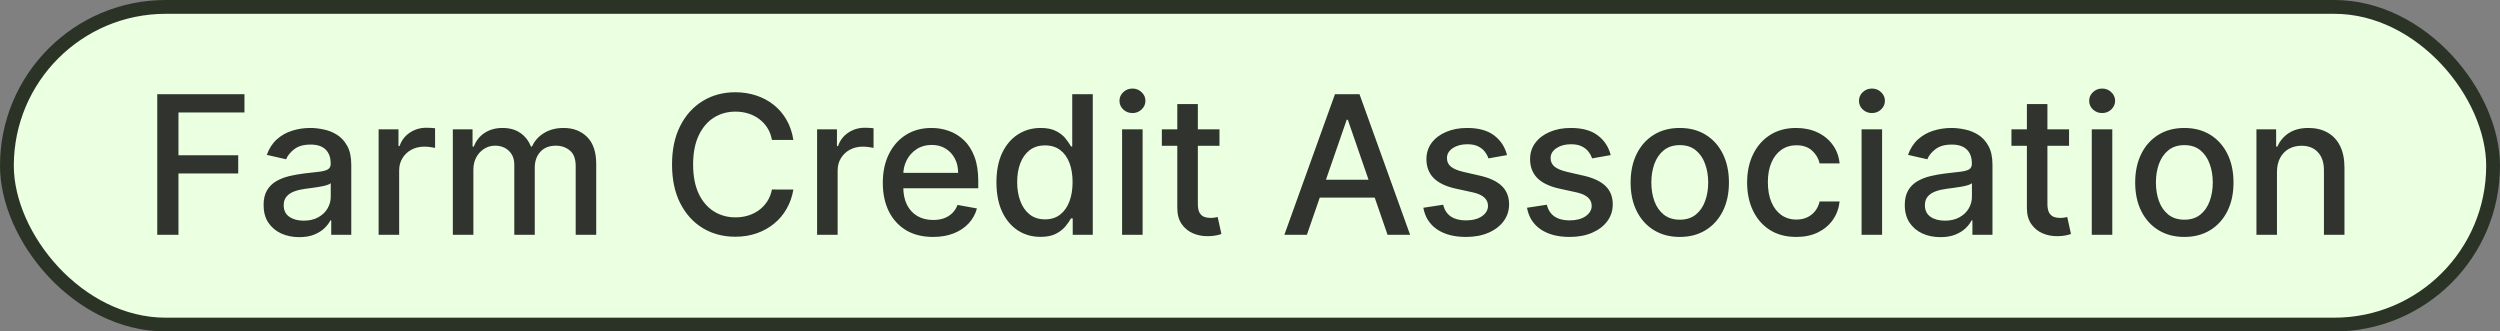
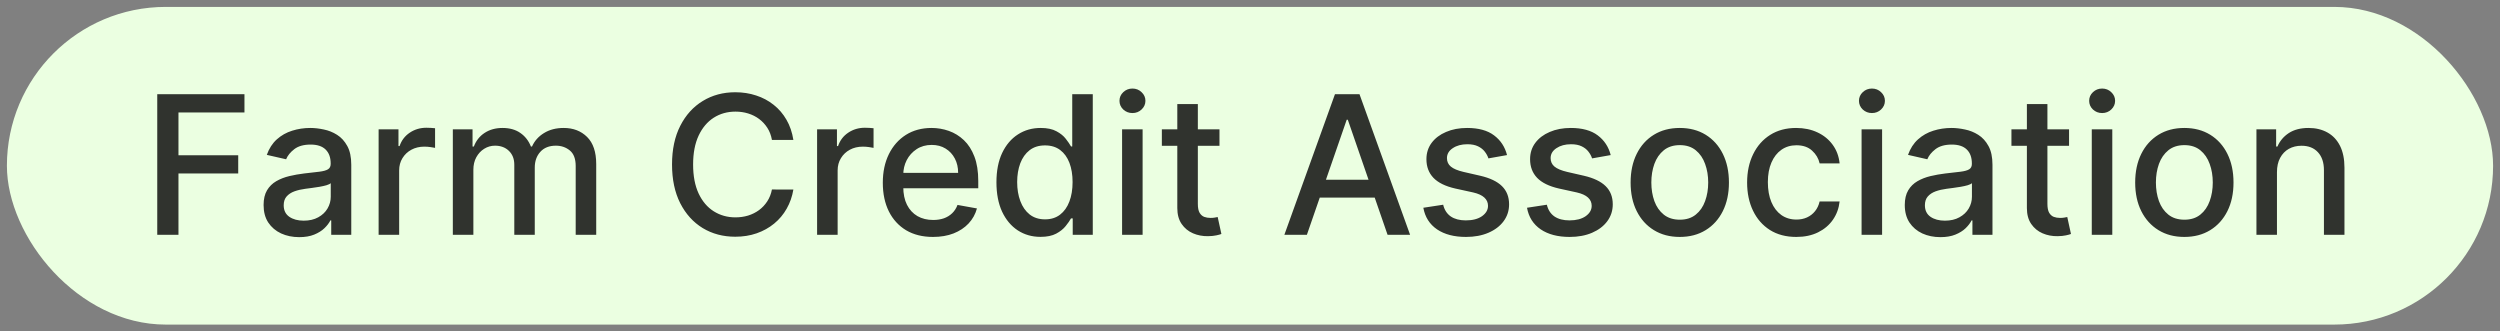
<svg xmlns="http://www.w3.org/2000/svg" width="181" height="24" viewBox="0 0 181 24" fill="none">
  <rect x="0" y="0" width="181" height="24" fill="#808080" stroke="none" />
  <rect x="0.5" y="0.5" width="180" height="23" rx="11.5" fill="#EBFFE1" />
-   <rect x="0.5" y="0.5" width="180" height="23" rx="11.5" stroke="#2B3327" />
  <path d="M11.385 17V6.818H17.699V8.141H12.921V11.243H17.247V12.56H12.921V17H11.385ZM21.664 17.169C21.18 17.169 20.743 17.079 20.352 16.901C19.96 16.718 19.651 16.455 19.422 16.11C19.196 15.765 19.084 15.343 19.084 14.842C19.084 14.412 19.167 14.057 19.332 13.778C19.498 13.5 19.722 13.28 20.003 13.117C20.285 12.955 20.6 12.832 20.948 12.749C21.296 12.666 21.651 12.604 22.012 12.56C22.469 12.507 22.841 12.464 23.126 12.431C23.411 12.395 23.618 12.337 23.747 12.257C23.876 12.178 23.941 12.048 23.941 11.869V11.835C23.941 11.4 23.818 11.064 23.573 10.825C23.331 10.587 22.97 10.467 22.489 10.467C21.989 10.467 21.594 10.578 21.306 10.8C21.021 11.019 20.824 11.263 20.714 11.531L19.317 11.213C19.483 10.749 19.725 10.374 20.043 10.089C20.365 9.801 20.734 9.592 21.152 9.463C21.57 9.33 22.009 9.264 22.469 9.264C22.774 9.264 23.097 9.301 23.439 9.374C23.784 9.443 24.105 9.572 24.403 9.761C24.705 9.95 24.952 10.22 25.144 10.572C25.336 10.92 25.432 11.372 25.432 11.929V17H23.981V15.956H23.921C23.825 16.148 23.681 16.337 23.488 16.523C23.296 16.708 23.049 16.863 22.748 16.985C22.446 17.108 22.085 17.169 21.664 17.169ZM21.987 15.976C22.398 15.976 22.749 15.895 23.041 15.732C23.336 15.57 23.56 15.358 23.712 15.096C23.868 14.831 23.946 14.547 23.946 14.246V13.261C23.893 13.314 23.79 13.364 23.638 13.411C23.488 13.454 23.318 13.492 23.126 13.525C22.933 13.555 22.746 13.583 22.564 13.609C22.381 13.633 22.229 13.652 22.106 13.669C21.818 13.706 21.555 13.767 21.316 13.853C21.081 13.939 20.892 14.063 20.749 14.226C20.61 14.385 20.54 14.597 20.54 14.862C20.54 15.23 20.676 15.508 20.948 15.697C21.22 15.883 21.566 15.976 21.987 15.976ZM27.412 17V9.364H28.849V10.577H28.929C29.068 10.166 29.313 9.843 29.665 9.607C30.019 9.369 30.42 9.249 30.868 9.249C30.96 9.249 31.07 9.253 31.196 9.259C31.325 9.266 31.426 9.274 31.499 9.284V10.706C31.439 10.689 31.333 10.671 31.181 10.651C31.028 10.628 30.876 10.617 30.724 10.617C30.372 10.617 30.059 10.691 29.784 10.84C29.512 10.986 29.297 11.19 29.137 11.452C28.978 11.71 28.899 12.005 28.899 12.337V17H27.412ZM32.785 17V9.364H34.212V10.607H34.307C34.466 10.186 34.726 9.857 35.087 9.622C35.449 9.384 35.881 9.264 36.385 9.264C36.895 9.264 37.323 9.384 37.667 9.622C38.016 9.861 38.272 10.189 38.438 10.607H38.518C38.7 10.199 38.99 9.874 39.388 9.632C39.785 9.387 40.259 9.264 40.81 9.264C41.502 9.264 42.067 9.481 42.505 9.915C42.946 10.35 43.166 11.004 43.166 11.879V17H41.68V12.018C41.68 11.501 41.539 11.127 41.257 10.895C40.975 10.663 40.639 10.547 40.248 10.547C39.764 10.547 39.388 10.696 39.119 10.994C38.851 11.289 38.717 11.669 38.717 12.133V17H37.235V11.924C37.235 11.51 37.106 11.177 36.847 10.925C36.589 10.673 36.252 10.547 35.838 10.547C35.556 10.547 35.296 10.621 35.057 10.771C34.822 10.916 34.632 11.12 34.486 11.382C34.343 11.644 34.272 11.947 34.272 12.292V17H32.785ZM57.44 10.129H55.888C55.829 9.798 55.718 9.506 55.555 9.254C55.393 9.002 55.194 8.789 54.959 8.613C54.723 8.437 54.46 8.305 54.168 8.215C53.88 8.126 53.573 8.081 53.248 8.081C52.662 8.081 52.136 8.228 51.672 8.523C51.212 8.818 50.847 9.251 50.579 9.821C50.314 10.391 50.181 11.087 50.181 11.909C50.181 12.738 50.314 13.437 50.579 14.007C50.847 14.577 51.214 15.008 51.678 15.3C52.142 15.591 52.663 15.737 53.243 15.737C53.565 15.737 53.87 15.694 54.158 15.608C54.45 15.518 54.714 15.387 54.949 15.215C55.184 15.043 55.383 14.832 55.545 14.584C55.711 14.332 55.825 14.044 55.888 13.719L57.44 13.724C57.357 14.224 57.196 14.685 56.957 15.106C56.722 15.523 56.419 15.885 56.047 16.19C55.68 16.491 55.259 16.725 54.785 16.891C54.311 17.056 53.794 17.139 53.234 17.139C52.352 17.139 51.566 16.93 50.877 16.513C50.188 16.092 49.644 15.49 49.246 14.708C48.852 13.926 48.655 12.993 48.655 11.909C48.655 10.822 48.854 9.889 49.251 9.11C49.649 8.328 50.193 7.728 50.882 7.31C51.571 6.889 52.355 6.679 53.234 6.679C53.774 6.679 54.278 6.757 54.745 6.913C55.216 7.065 55.638 7.29 56.013 7.589C56.387 7.884 56.697 8.245 56.942 8.673C57.188 9.097 57.353 9.582 57.44 10.129ZM59.158 17V9.364H60.595V10.577H60.675C60.814 10.166 61.059 9.843 61.411 9.607C61.765 9.369 62.166 9.249 62.614 9.249C62.706 9.249 62.816 9.253 62.942 9.259C63.071 9.266 63.172 9.274 63.245 9.284V10.706C63.185 10.689 63.079 10.671 62.927 10.651C62.775 10.628 62.622 10.617 62.469 10.617C62.118 10.617 61.805 10.691 61.53 10.84C61.258 10.986 61.043 11.19 60.884 11.452C60.724 11.71 60.645 12.005 60.645 12.337V17H59.158ZM67.549 17.154C66.797 17.154 66.149 16.993 65.605 16.672C65.065 16.347 64.647 15.891 64.353 15.305C64.061 14.715 63.915 14.024 63.915 13.232C63.915 12.449 64.061 11.76 64.353 11.163C64.647 10.567 65.058 10.101 65.585 9.766C66.116 9.432 66.736 9.264 67.445 9.264C67.876 9.264 68.293 9.335 68.698 9.478C69.102 9.62 69.465 9.844 69.787 10.149C70.108 10.454 70.362 10.85 70.547 11.337C70.733 11.821 70.826 12.41 70.826 13.102V13.629H64.755V12.516H69.369C69.369 12.124 69.289 11.778 69.13 11.477C68.971 11.172 68.747 10.931 68.459 10.756C68.174 10.58 67.839 10.492 67.455 10.492C67.037 10.492 66.673 10.595 66.361 10.8C66.053 11.003 65.814 11.268 65.645 11.596C65.479 11.921 65.397 12.274 65.397 12.655V13.525C65.397 14.035 65.486 14.47 65.665 14.827C65.847 15.185 66.101 15.459 66.426 15.648C66.751 15.833 67.13 15.926 67.564 15.926C67.846 15.926 68.103 15.886 68.335 15.807C68.567 15.724 68.767 15.601 68.936 15.439C69.105 15.277 69.235 15.076 69.324 14.837L70.731 15.091C70.618 15.505 70.416 15.868 70.125 16.18C69.836 16.488 69.473 16.728 69.036 16.901C68.602 17.07 68.106 17.154 67.549 17.154ZM75.334 17.149C74.717 17.149 74.167 16.992 73.683 16.677C73.202 16.359 72.825 15.906 72.549 15.32C72.278 14.73 72.142 14.022 72.142 13.197C72.142 12.371 72.279 11.665 72.554 11.079C72.833 10.492 73.214 10.043 73.698 9.732C74.182 9.42 74.73 9.264 75.344 9.264C75.817 9.264 76.199 9.344 76.487 9.503C76.779 9.659 77.004 9.841 77.163 10.05C77.326 10.258 77.451 10.443 77.541 10.602H77.63V6.818H79.117V17H77.665V15.812H77.541C77.451 15.974 77.322 16.16 77.153 16.369C76.987 16.577 76.759 16.76 76.467 16.916C76.175 17.071 75.798 17.149 75.334 17.149ZM75.662 15.881C76.089 15.881 76.451 15.769 76.746 15.543C77.044 15.315 77.269 14.998 77.422 14.594C77.577 14.189 77.655 13.719 77.655 13.182C77.655 12.652 77.579 12.188 77.427 11.79C77.274 11.392 77.05 11.082 76.755 10.86C76.46 10.638 76.096 10.527 75.662 10.527C75.214 10.527 74.841 10.643 74.543 10.875C74.245 11.107 74.019 11.424 73.867 11.825C73.718 12.226 73.643 12.678 73.643 13.182C73.643 13.692 73.719 14.151 73.872 14.559C74.024 14.967 74.25 15.29 74.548 15.528C74.85 15.764 75.221 15.881 75.662 15.881ZM81.239 17V9.364H82.725V17H81.239ZM81.989 8.185C81.731 8.185 81.509 8.099 81.323 7.927C81.141 7.751 81.05 7.542 81.05 7.3C81.05 7.055 81.141 6.846 81.323 6.674C81.509 6.498 81.731 6.411 81.989 6.411C82.248 6.411 82.468 6.498 82.65 6.674C82.836 6.846 82.929 7.055 82.929 7.3C82.929 7.542 82.836 7.751 82.65 7.927C82.468 8.099 82.248 8.185 81.989 8.185ZM88.29 9.364V10.557H84.118V9.364H88.29ZM85.237 7.534H86.724V14.758C86.724 15.046 86.766 15.263 86.853 15.409C86.939 15.552 87.05 15.649 87.186 15.702C87.325 15.752 87.476 15.777 87.638 15.777C87.757 15.777 87.862 15.769 87.951 15.752C88.041 15.736 88.111 15.722 88.16 15.712L88.429 16.94C88.343 16.974 88.22 17.007 88.061 17.04C87.902 17.076 87.703 17.096 87.464 17.099C87.073 17.106 86.709 17.037 86.371 16.891C86.032 16.745 85.759 16.519 85.55 16.215C85.341 15.91 85.237 15.527 85.237 15.066V7.534ZM94.618 17H92.988L96.652 6.818H98.427L102.091 17H100.46L97.581 8.668H97.502L94.618 17ZM94.892 13.013H100.182V14.305H94.892V13.013ZM109.109 11.228L107.762 11.467C107.706 11.294 107.616 11.13 107.494 10.974C107.374 10.819 107.212 10.691 107.006 10.592C106.801 10.492 106.544 10.443 106.236 10.443C105.815 10.443 105.463 10.537 105.182 10.726C104.9 10.912 104.759 11.152 104.759 11.447C104.759 11.702 104.854 11.907 105.043 12.063C105.231 12.219 105.536 12.347 105.957 12.446L107.17 12.724C107.873 12.887 108.397 13.137 108.741 13.475C109.086 13.813 109.258 14.252 109.258 14.793C109.258 15.25 109.126 15.658 108.861 16.016C108.599 16.37 108.233 16.649 107.762 16.851C107.295 17.053 106.753 17.154 106.136 17.154C105.281 17.154 104.583 16.972 104.043 16.607C103.503 16.239 103.172 15.717 103.049 15.041L104.486 14.822C104.575 15.197 104.759 15.48 105.038 15.673C105.316 15.861 105.679 15.956 106.126 15.956C106.614 15.956 107.003 15.855 107.295 15.653C107.586 15.447 107.732 15.197 107.732 14.902C107.732 14.663 107.643 14.463 107.464 14.3C107.288 14.138 107.018 14.015 106.653 13.932L105.361 13.649C104.648 13.487 104.121 13.228 103.78 12.874C103.442 12.519 103.273 12.07 103.273 11.526C103.273 11.075 103.399 10.681 103.65 10.343C103.902 10.005 104.25 9.741 104.695 9.553C105.139 9.36 105.647 9.264 106.221 9.264C107.046 9.264 107.696 9.443 108.17 9.801C108.644 10.156 108.957 10.631 109.109 11.228ZM116.615 11.228L115.268 11.467C115.211 11.294 115.122 11.13 114.999 10.974C114.88 10.819 114.718 10.691 114.512 10.592C114.307 10.492 114.05 10.443 113.742 10.443C113.321 10.443 112.969 10.537 112.688 10.726C112.406 10.912 112.265 11.152 112.265 11.447C112.265 11.702 112.359 11.907 112.548 12.063C112.737 12.219 113.042 12.347 113.463 12.446L114.676 12.724C115.379 12.887 115.903 13.137 116.247 13.475C116.592 13.813 116.764 14.252 116.764 14.793C116.764 15.25 116.632 15.658 116.367 16.016C116.105 16.37 115.738 16.649 115.268 16.851C114.801 17.053 114.259 17.154 113.642 17.154C112.787 17.154 112.089 16.972 111.549 16.607C111.009 16.239 110.677 15.717 110.555 15.041L111.992 14.822C112.081 15.197 112.265 15.48 112.543 15.673C112.822 15.861 113.185 15.956 113.632 15.956C114.119 15.956 114.509 15.855 114.801 15.653C115.092 15.447 115.238 15.197 115.238 14.902C115.238 14.663 115.149 14.463 114.97 14.3C114.794 14.138 114.524 14.015 114.159 13.932L112.867 13.649C112.154 13.487 111.627 13.228 111.286 12.874C110.948 12.519 110.778 12.07 110.778 11.526C110.778 11.075 110.904 10.681 111.156 10.343C111.408 10.005 111.756 9.741 112.2 9.553C112.645 9.36 113.153 9.264 113.727 9.264C114.552 9.264 115.202 9.443 115.676 9.801C116.149 10.156 116.463 10.631 116.615 11.228ZM121.615 17.154C120.899 17.154 120.275 16.99 119.741 16.662C119.207 16.334 118.793 15.875 118.498 15.285C118.203 14.695 118.056 14.005 118.056 13.217C118.056 12.425 118.203 11.732 118.498 11.139C118.793 10.545 119.207 10.085 119.741 9.756C120.275 9.428 120.899 9.264 121.615 9.264C122.331 9.264 122.956 9.428 123.49 9.756C124.023 10.085 124.438 10.545 124.733 11.139C125.027 11.732 125.175 12.425 125.175 13.217C125.175 14.005 125.027 14.695 124.733 15.285C124.438 15.875 124.023 16.334 123.49 16.662C122.956 16.99 122.331 17.154 121.615 17.154ZM121.62 15.906C122.084 15.906 122.469 15.784 122.774 15.538C123.079 15.293 123.304 14.967 123.45 14.559C123.599 14.151 123.674 13.702 123.674 13.212C123.674 12.724 123.599 12.277 123.45 11.869C123.304 11.458 123.079 11.129 122.774 10.88C122.469 10.631 122.084 10.507 121.62 10.507C121.153 10.507 120.765 10.631 120.457 10.88C120.152 11.129 119.925 11.458 119.776 11.869C119.63 12.277 119.557 12.724 119.557 13.212C119.557 13.702 119.63 14.151 119.776 14.559C119.925 14.967 120.152 15.293 120.457 15.538C120.765 15.784 121.153 15.906 121.62 15.906ZM130.051 17.154C129.312 17.154 128.675 16.987 128.142 16.652C127.611 16.314 127.204 15.848 126.919 15.255C126.634 14.662 126.491 13.982 126.491 13.217C126.491 12.441 126.637 11.757 126.929 11.163C127.22 10.567 127.631 10.101 128.162 9.766C128.692 9.432 129.317 9.264 130.036 9.264C130.616 9.264 131.133 9.372 131.587 9.587C132.041 9.799 132.407 10.098 132.686 10.482C132.968 10.867 133.135 11.316 133.188 11.829H131.741C131.662 11.472 131.479 11.163 131.194 10.905C130.913 10.646 130.535 10.517 130.061 10.517C129.647 10.517 129.284 10.626 128.972 10.845C128.664 11.061 128.424 11.369 128.251 11.77C128.079 12.168 127.993 12.638 127.993 13.182C127.993 13.739 128.077 14.219 128.246 14.624C128.415 15.028 128.654 15.341 128.962 15.563C129.274 15.785 129.64 15.896 130.061 15.896C130.343 15.896 130.598 15.845 130.826 15.742C131.058 15.636 131.252 15.485 131.408 15.29C131.567 15.094 131.678 14.859 131.741 14.584H133.188C133.135 15.078 132.974 15.518 132.706 15.906C132.437 16.294 132.078 16.599 131.627 16.821C131.179 17.043 130.654 17.154 130.051 17.154ZM134.778 17V9.364H136.264V17H134.778ZM135.528 8.185C135.27 8.185 135.048 8.099 134.862 7.927C134.68 7.751 134.589 7.542 134.589 7.3C134.589 7.055 134.68 6.846 134.862 6.674C135.048 6.498 135.27 6.411 135.528 6.411C135.787 6.411 136.007 6.498 136.19 6.674C136.375 6.846 136.468 7.055 136.468 7.3C136.468 7.542 136.375 7.751 136.19 7.927C136.007 8.099 135.787 8.185 135.528 8.185ZM140.486 17.169C140.002 17.169 139.565 17.079 139.174 16.901C138.783 16.718 138.473 16.455 138.244 16.11C138.019 15.765 137.906 15.343 137.906 14.842C137.906 14.412 137.989 14.057 138.155 13.778C138.32 13.5 138.544 13.28 138.826 13.117C139.107 12.955 139.422 12.832 139.77 12.749C140.118 12.666 140.473 12.604 140.834 12.56C141.292 12.507 141.663 12.464 141.948 12.431C142.233 12.395 142.44 12.337 142.569 12.257C142.699 12.178 142.763 12.048 142.763 11.869V11.835C142.763 11.4 142.641 11.064 142.395 10.825C142.153 10.587 141.792 10.467 141.312 10.467C140.811 10.467 140.417 10.578 140.128 10.8C139.843 11.019 139.646 11.263 139.537 11.531L138.14 11.213C138.305 10.749 138.547 10.374 138.866 10.089C139.187 9.801 139.557 9.592 139.974 9.463C140.392 9.33 140.831 9.264 141.292 9.264C141.597 9.264 141.92 9.301 142.261 9.374C142.606 9.443 142.927 9.572 143.226 9.761C143.527 9.95 143.774 10.22 143.966 10.572C144.159 10.92 144.255 11.372 144.255 11.929V17H142.803V15.956H142.743C142.647 16.148 142.503 16.337 142.311 16.523C142.119 16.708 141.872 16.863 141.57 16.985C141.268 17.108 140.907 17.169 140.486 17.169ZM140.809 15.976C141.22 15.976 141.572 15.895 141.863 15.732C142.158 15.57 142.382 15.358 142.535 15.096C142.69 14.831 142.768 14.547 142.768 14.246V13.261C142.715 13.314 142.612 13.364 142.46 13.411C142.311 13.454 142.14 13.492 141.948 13.525C141.756 13.555 141.568 13.583 141.386 13.609C141.204 13.633 141.051 13.652 140.929 13.669C140.64 13.706 140.377 13.767 140.138 13.853C139.903 13.939 139.714 14.063 139.571 14.226C139.432 14.385 139.363 14.597 139.363 14.862C139.363 15.23 139.499 15.508 139.77 15.697C140.042 15.883 140.388 15.976 140.809 15.976ZM149.799 9.364V10.557H145.628V9.364H149.799ZM146.747 7.534H148.233V14.758C148.233 15.046 148.276 15.263 148.362 15.409C148.449 15.552 148.56 15.649 148.696 15.702C148.835 15.752 148.986 15.777 149.148 15.777C149.267 15.777 149.372 15.769 149.461 15.752C149.551 15.736 149.62 15.722 149.67 15.712L149.938 16.94C149.852 16.974 149.73 17.007 149.571 17.04C149.411 17.076 149.213 17.096 148.974 17.099C148.583 17.106 148.218 17.037 147.88 16.891C147.542 16.745 147.269 16.519 147.06 16.215C146.851 15.91 146.747 15.527 146.747 15.066V7.534ZM151.444 17V9.364H152.93V17H151.444ZM152.194 8.185C151.936 8.185 151.714 8.099 151.528 7.927C151.346 7.751 151.255 7.542 151.255 7.3C151.255 7.055 151.346 6.846 151.528 6.674C151.714 6.498 151.936 6.411 152.194 6.411C152.453 6.411 152.673 6.498 152.856 6.674C153.041 6.846 153.134 7.055 153.134 7.3C153.134 7.542 153.041 7.751 152.856 7.927C152.673 8.099 152.453 8.185 152.194 8.185ZM158.147 17.154C157.431 17.154 156.806 16.99 156.272 16.662C155.739 16.334 155.324 15.875 155.029 15.285C154.734 14.695 154.587 14.005 154.587 13.217C154.587 12.425 154.734 11.732 155.029 11.139C155.324 10.545 155.739 10.085 156.272 9.756C156.806 9.428 157.431 9.264 158.147 9.264C158.862 9.264 159.487 9.428 160.021 9.756C160.554 10.085 160.969 10.545 161.264 11.139C161.559 11.732 161.706 12.425 161.706 13.217C161.706 14.005 161.559 14.695 161.264 15.285C160.969 15.875 160.554 16.334 160.021 16.662C159.487 16.99 158.862 17.154 158.147 17.154ZM158.152 15.906C158.616 15.906 159 15.784 159.305 15.538C159.61 15.293 159.835 14.967 159.981 14.559C160.13 14.151 160.205 13.702 160.205 13.212C160.205 12.724 160.13 12.277 159.981 11.869C159.835 11.458 159.61 11.129 159.305 10.88C159 10.631 158.616 10.507 158.152 10.507C157.684 10.507 157.296 10.631 156.988 10.88C156.683 11.129 156.456 11.458 156.307 11.869C156.161 12.277 156.088 12.724 156.088 13.212C156.088 13.702 156.161 14.151 156.307 14.559C156.456 14.967 156.683 15.293 156.988 15.538C157.296 15.784 157.684 15.906 158.152 15.906ZM164.852 12.466V17H163.366V9.364H164.792V10.607H164.887C165.062 10.202 165.338 9.877 165.712 9.632C166.09 9.387 166.566 9.264 167.139 9.264C167.659 9.264 168.115 9.374 168.506 9.592C168.897 9.808 169.2 10.129 169.416 10.557C169.631 10.984 169.739 11.513 169.739 12.143V17H168.253V12.322C168.253 11.768 168.108 11.336 167.82 11.024C167.532 10.709 167.136 10.552 166.632 10.552C166.287 10.552 165.981 10.626 165.712 10.776C165.447 10.925 165.236 11.143 165.081 11.432C164.928 11.717 164.852 12.062 164.852 12.466Z" fill="#30332E" />
</svg>